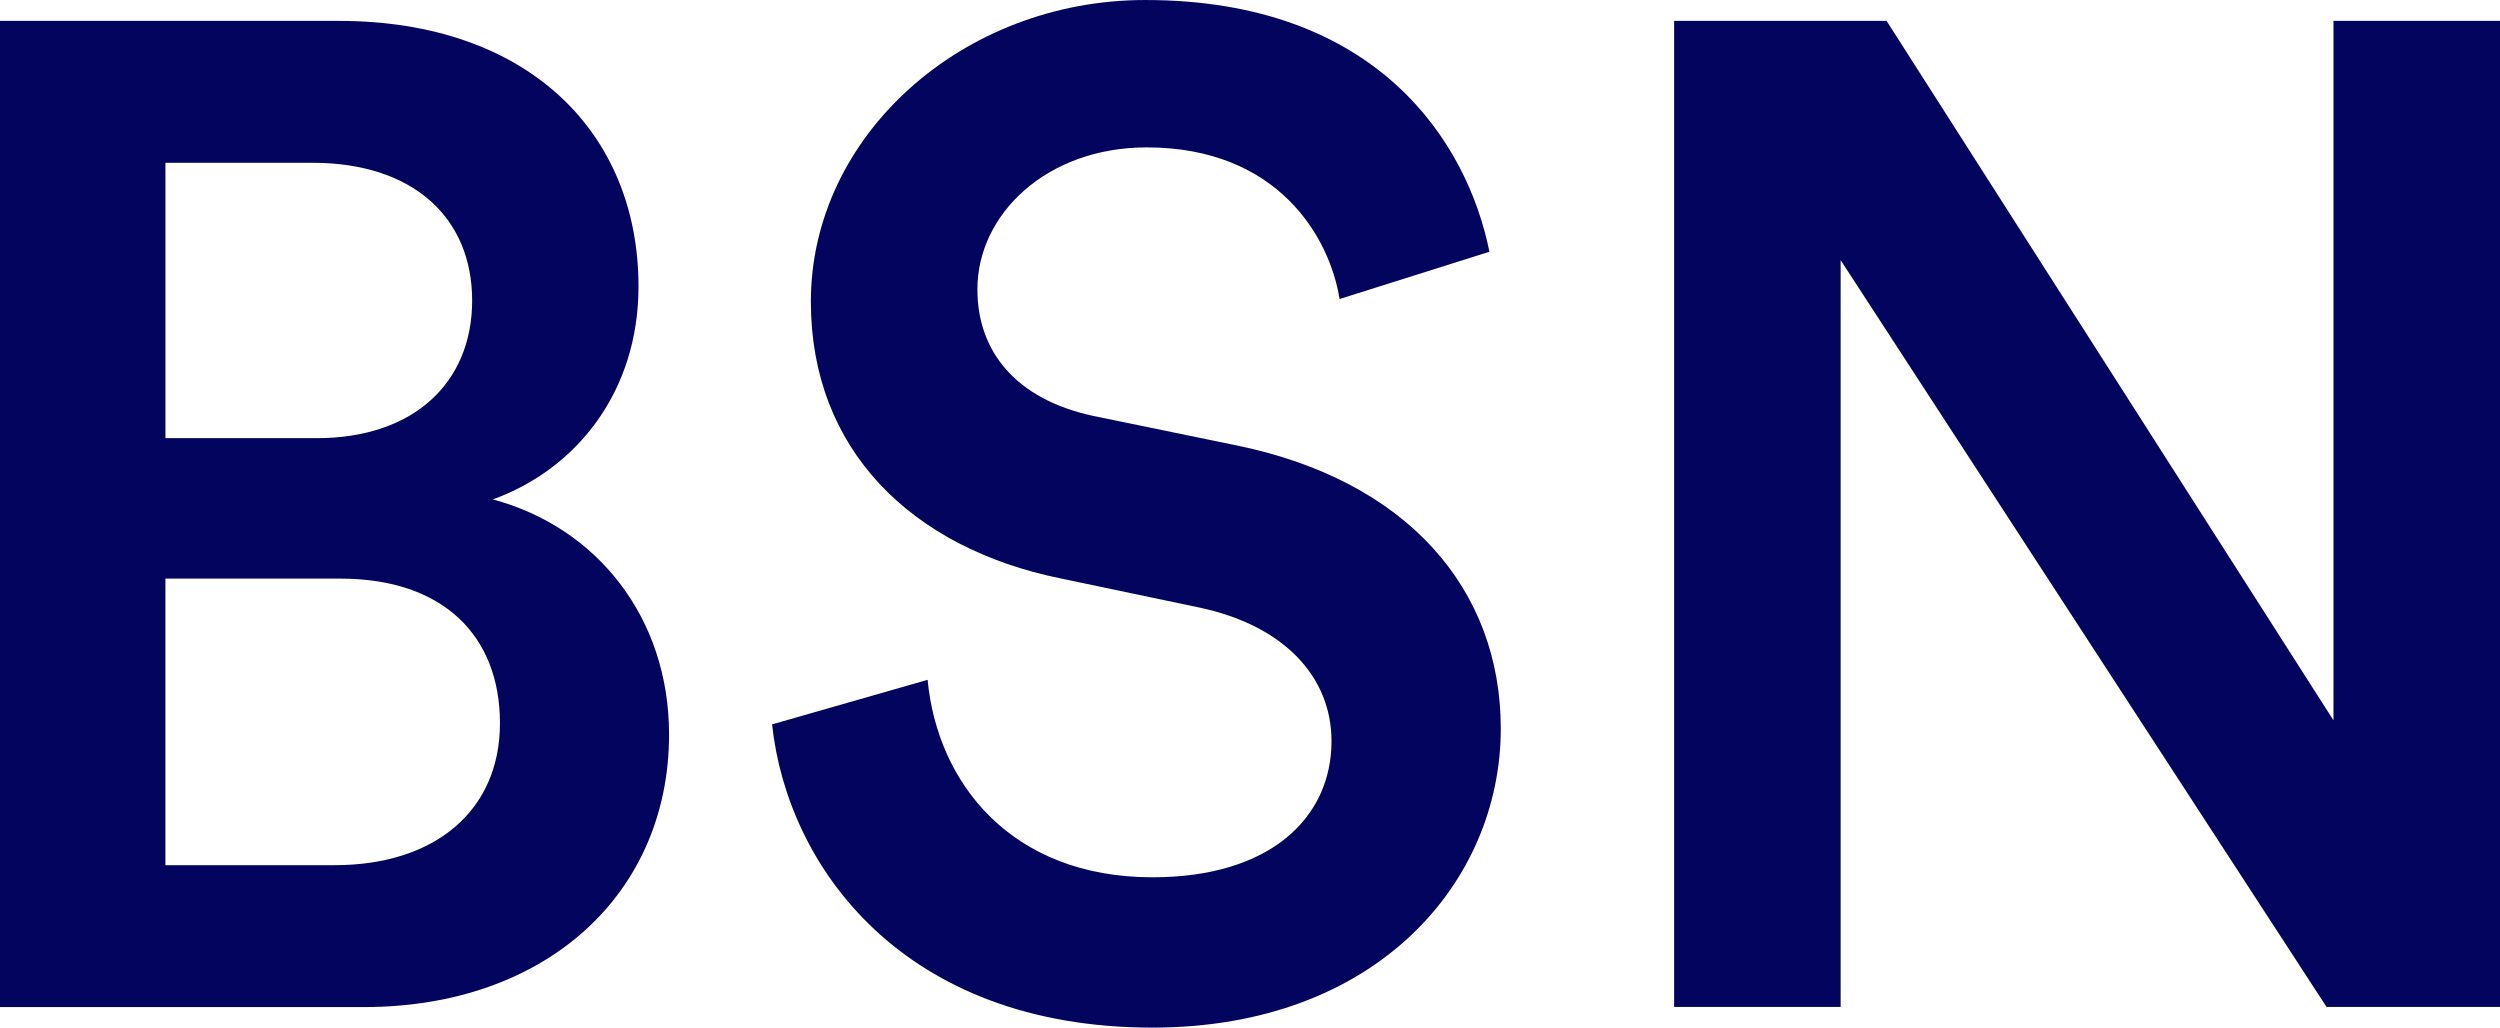
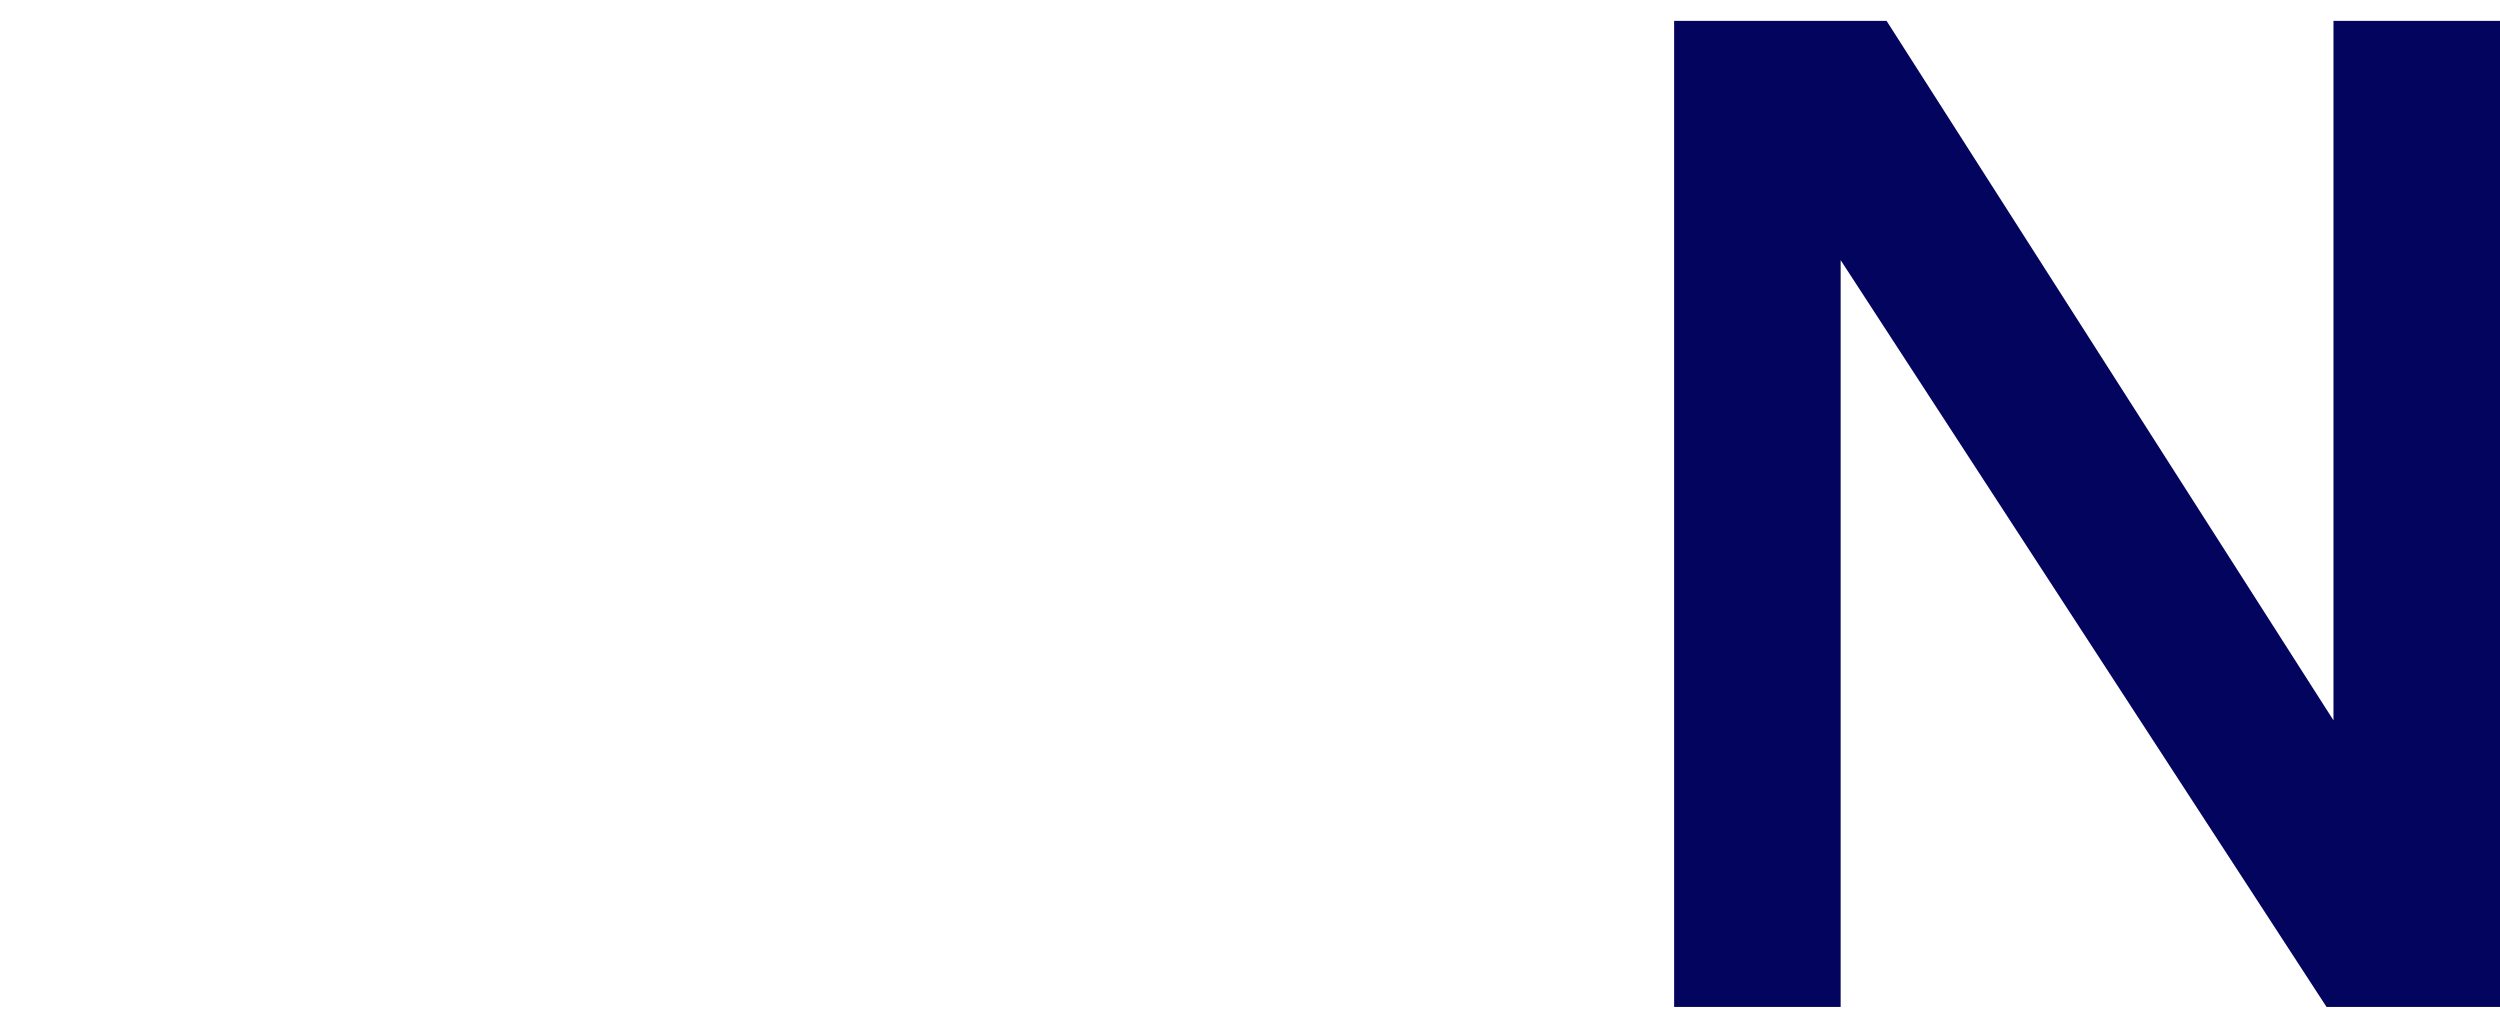
<svg xmlns="http://www.w3.org/2000/svg" fill="none" version="1.1" viewBox="0 0 115 47.271">
  <g clip-path="url(#clip0_1_1199)" fill="#03045e">
-     <path d="m15.582 0.961c8.688 0 13.789 5.119 13.789 12.22 0 4.799-2.812 8.383-6.701 9.792 4.79 1.282 8.107 5.44 8.107 10.812 0 7.295-5.615 12.541-14.05 12.541h-16.727v-45.365zm-1.018 19.195c4.47 0 7.155-2.555 7.155-6.334s-2.685-6.334-7.341-6.334h-6.768v12.667h6.962zm0.833 19.642c4.596 0 7.601-2.496 7.601-6.528 0-4.031-2.618-6.654-7.341-6.654h-8.048v13.182z" />
-     <path d="m61.62 13.755c-0.446-2.817-2.812-6.975-8.873-6.975-4.596 0-7.787 3.07-7.787 6.528 0 2.876 1.785 5.052 5.303 5.819l6.516 1.341c7.98 1.602 12.257 6.654 12.257 13.047 0 7.034-5.682 13.755-16.028 13.755-11.491 0-16.794-7.422-17.493-13.949l7.155-2.049c0.446 4.731 3.83 9.083 10.346 9.083 5.43 0 8.233-2.749 8.233-6.266 0-2.943-2.172-5.313-6.069-6.14l-6.389-1.341c-6.894-1.408-11.491-5.946-11.491-12.726-0.008-7.616 6.953-13.882 15.38-13.882 10.666 0 14.816 6.528 15.834 11.58z" />
    <path d="m107.02 46.318-22.35-34.351v34.351h-7.66v-45.357h9.773l20.557 32.175v-32.175h7.661v45.357z" />
  </g>
  <defs>
    <clipPath id="clip0_1_1199">
      <rect width="115" height="112" fill="#ffffff" />
    </clipPath>
  </defs>
</svg>